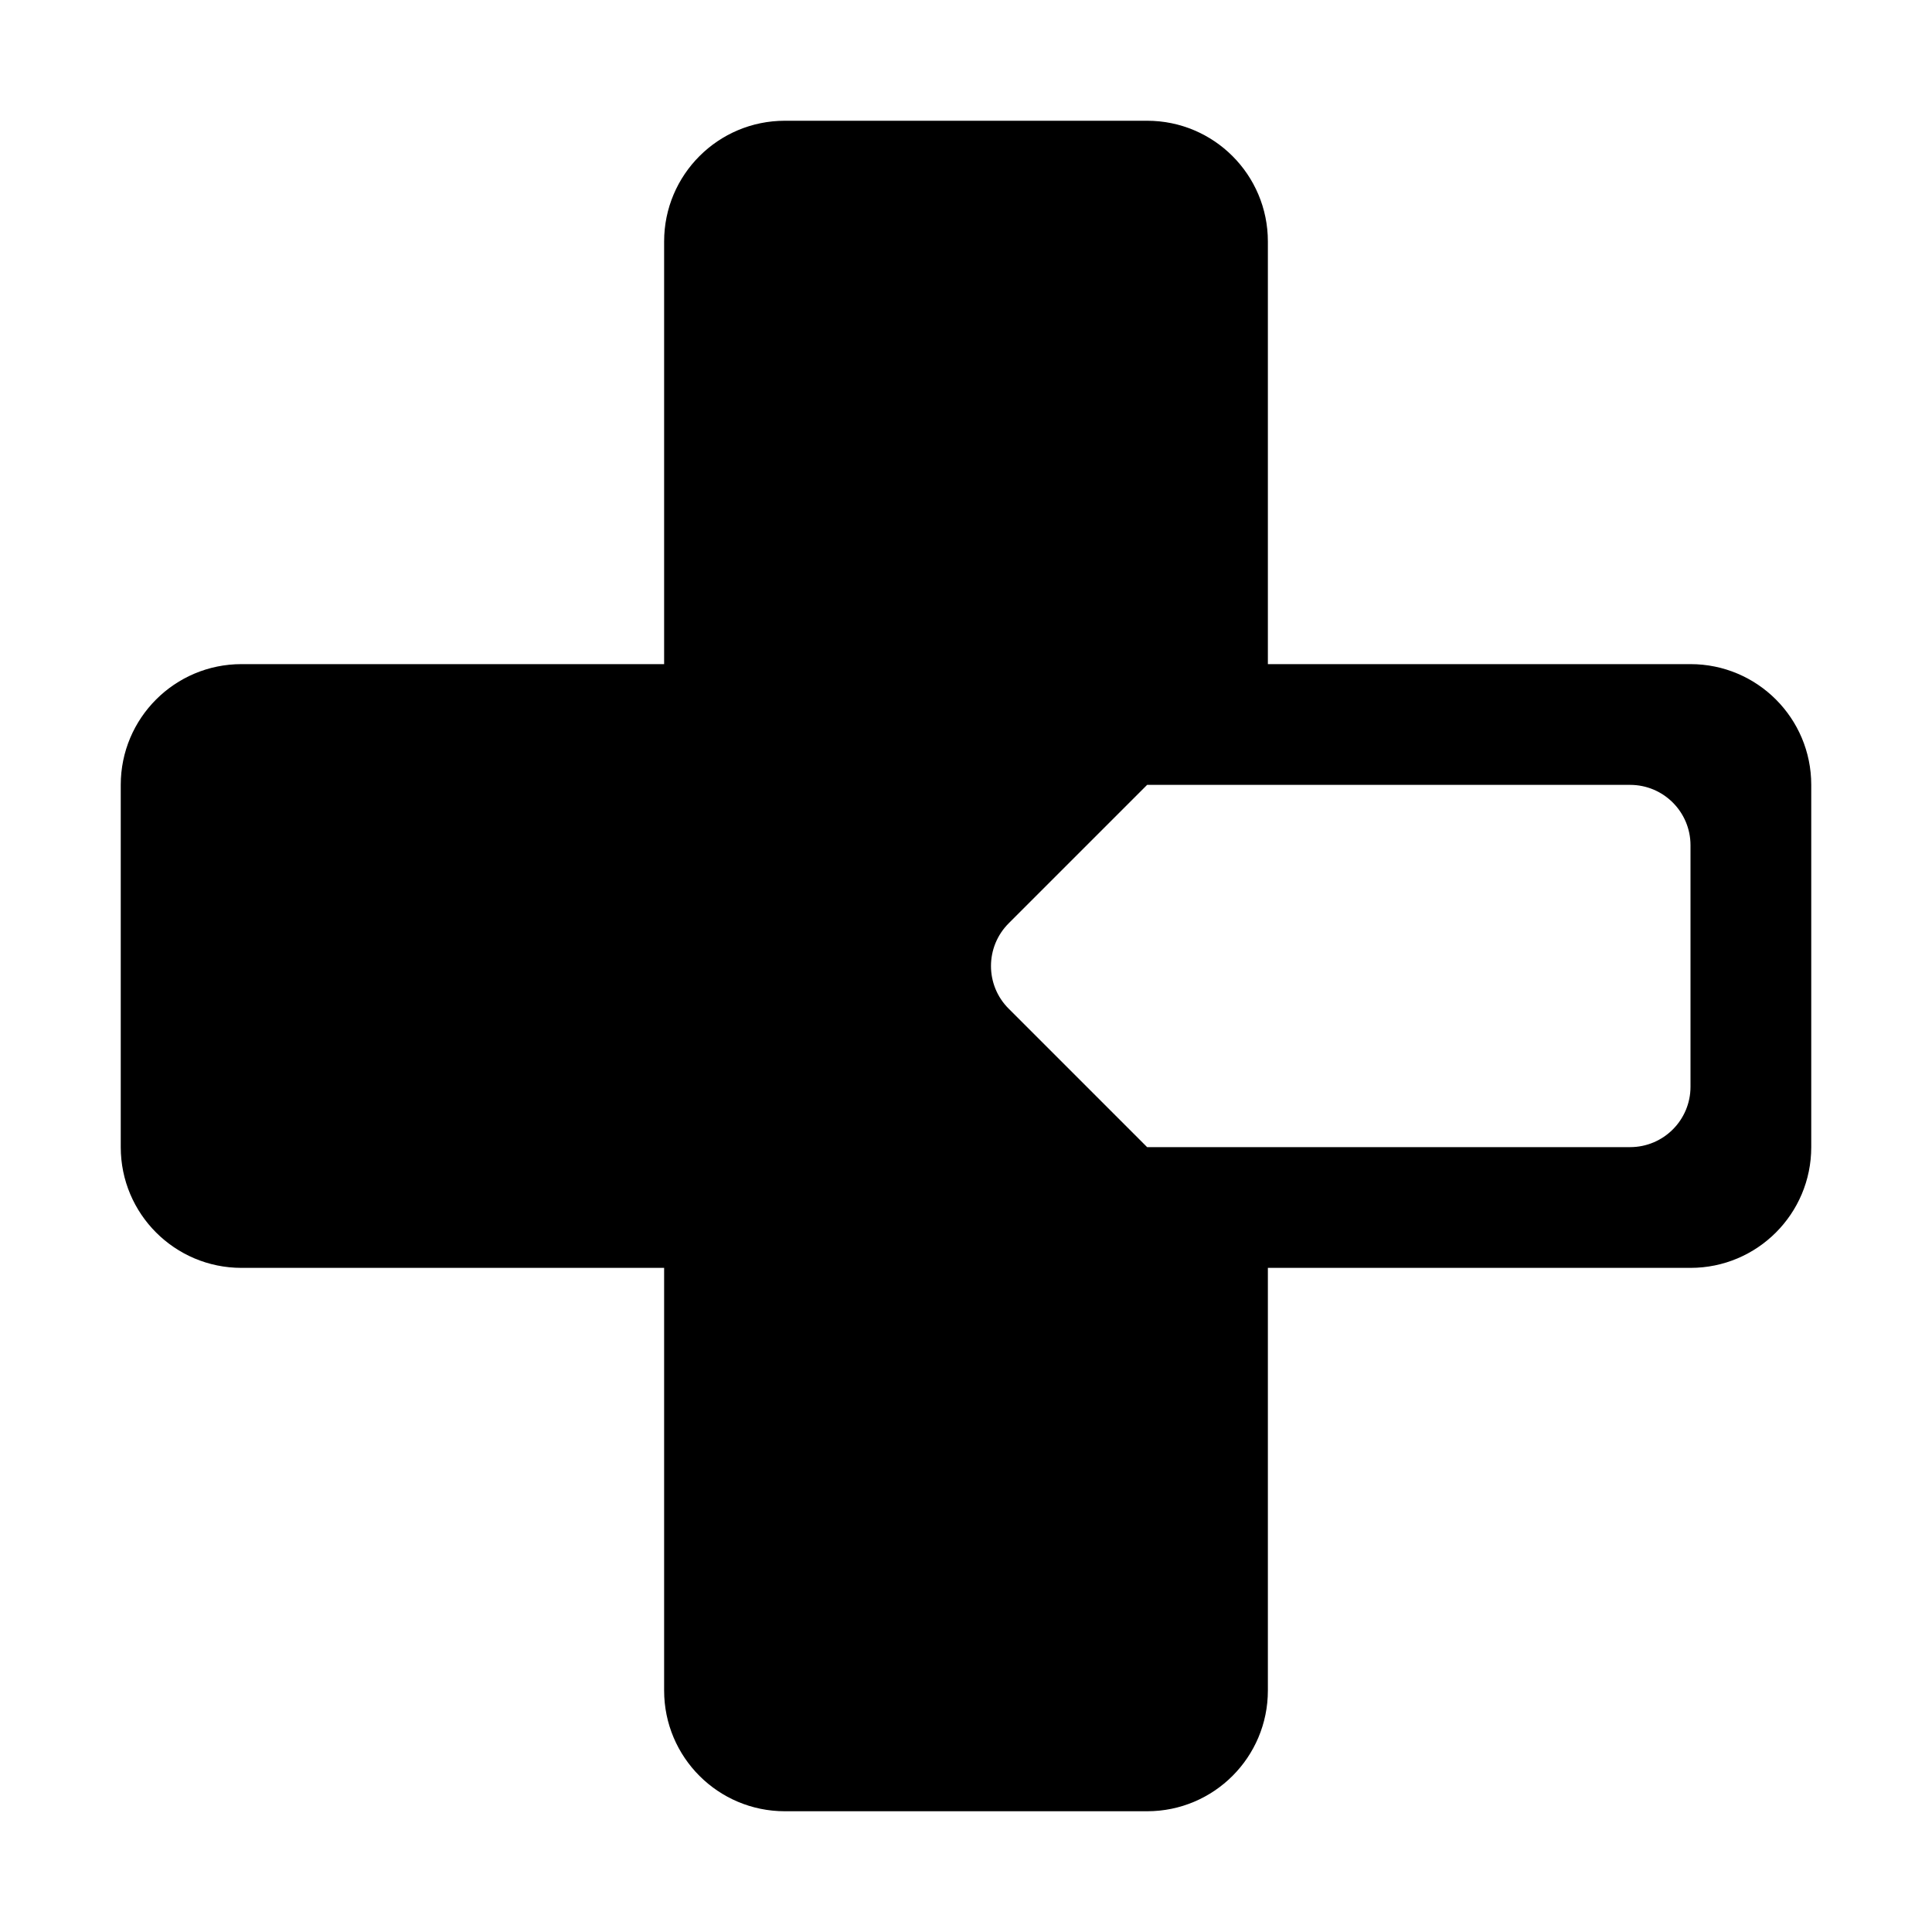
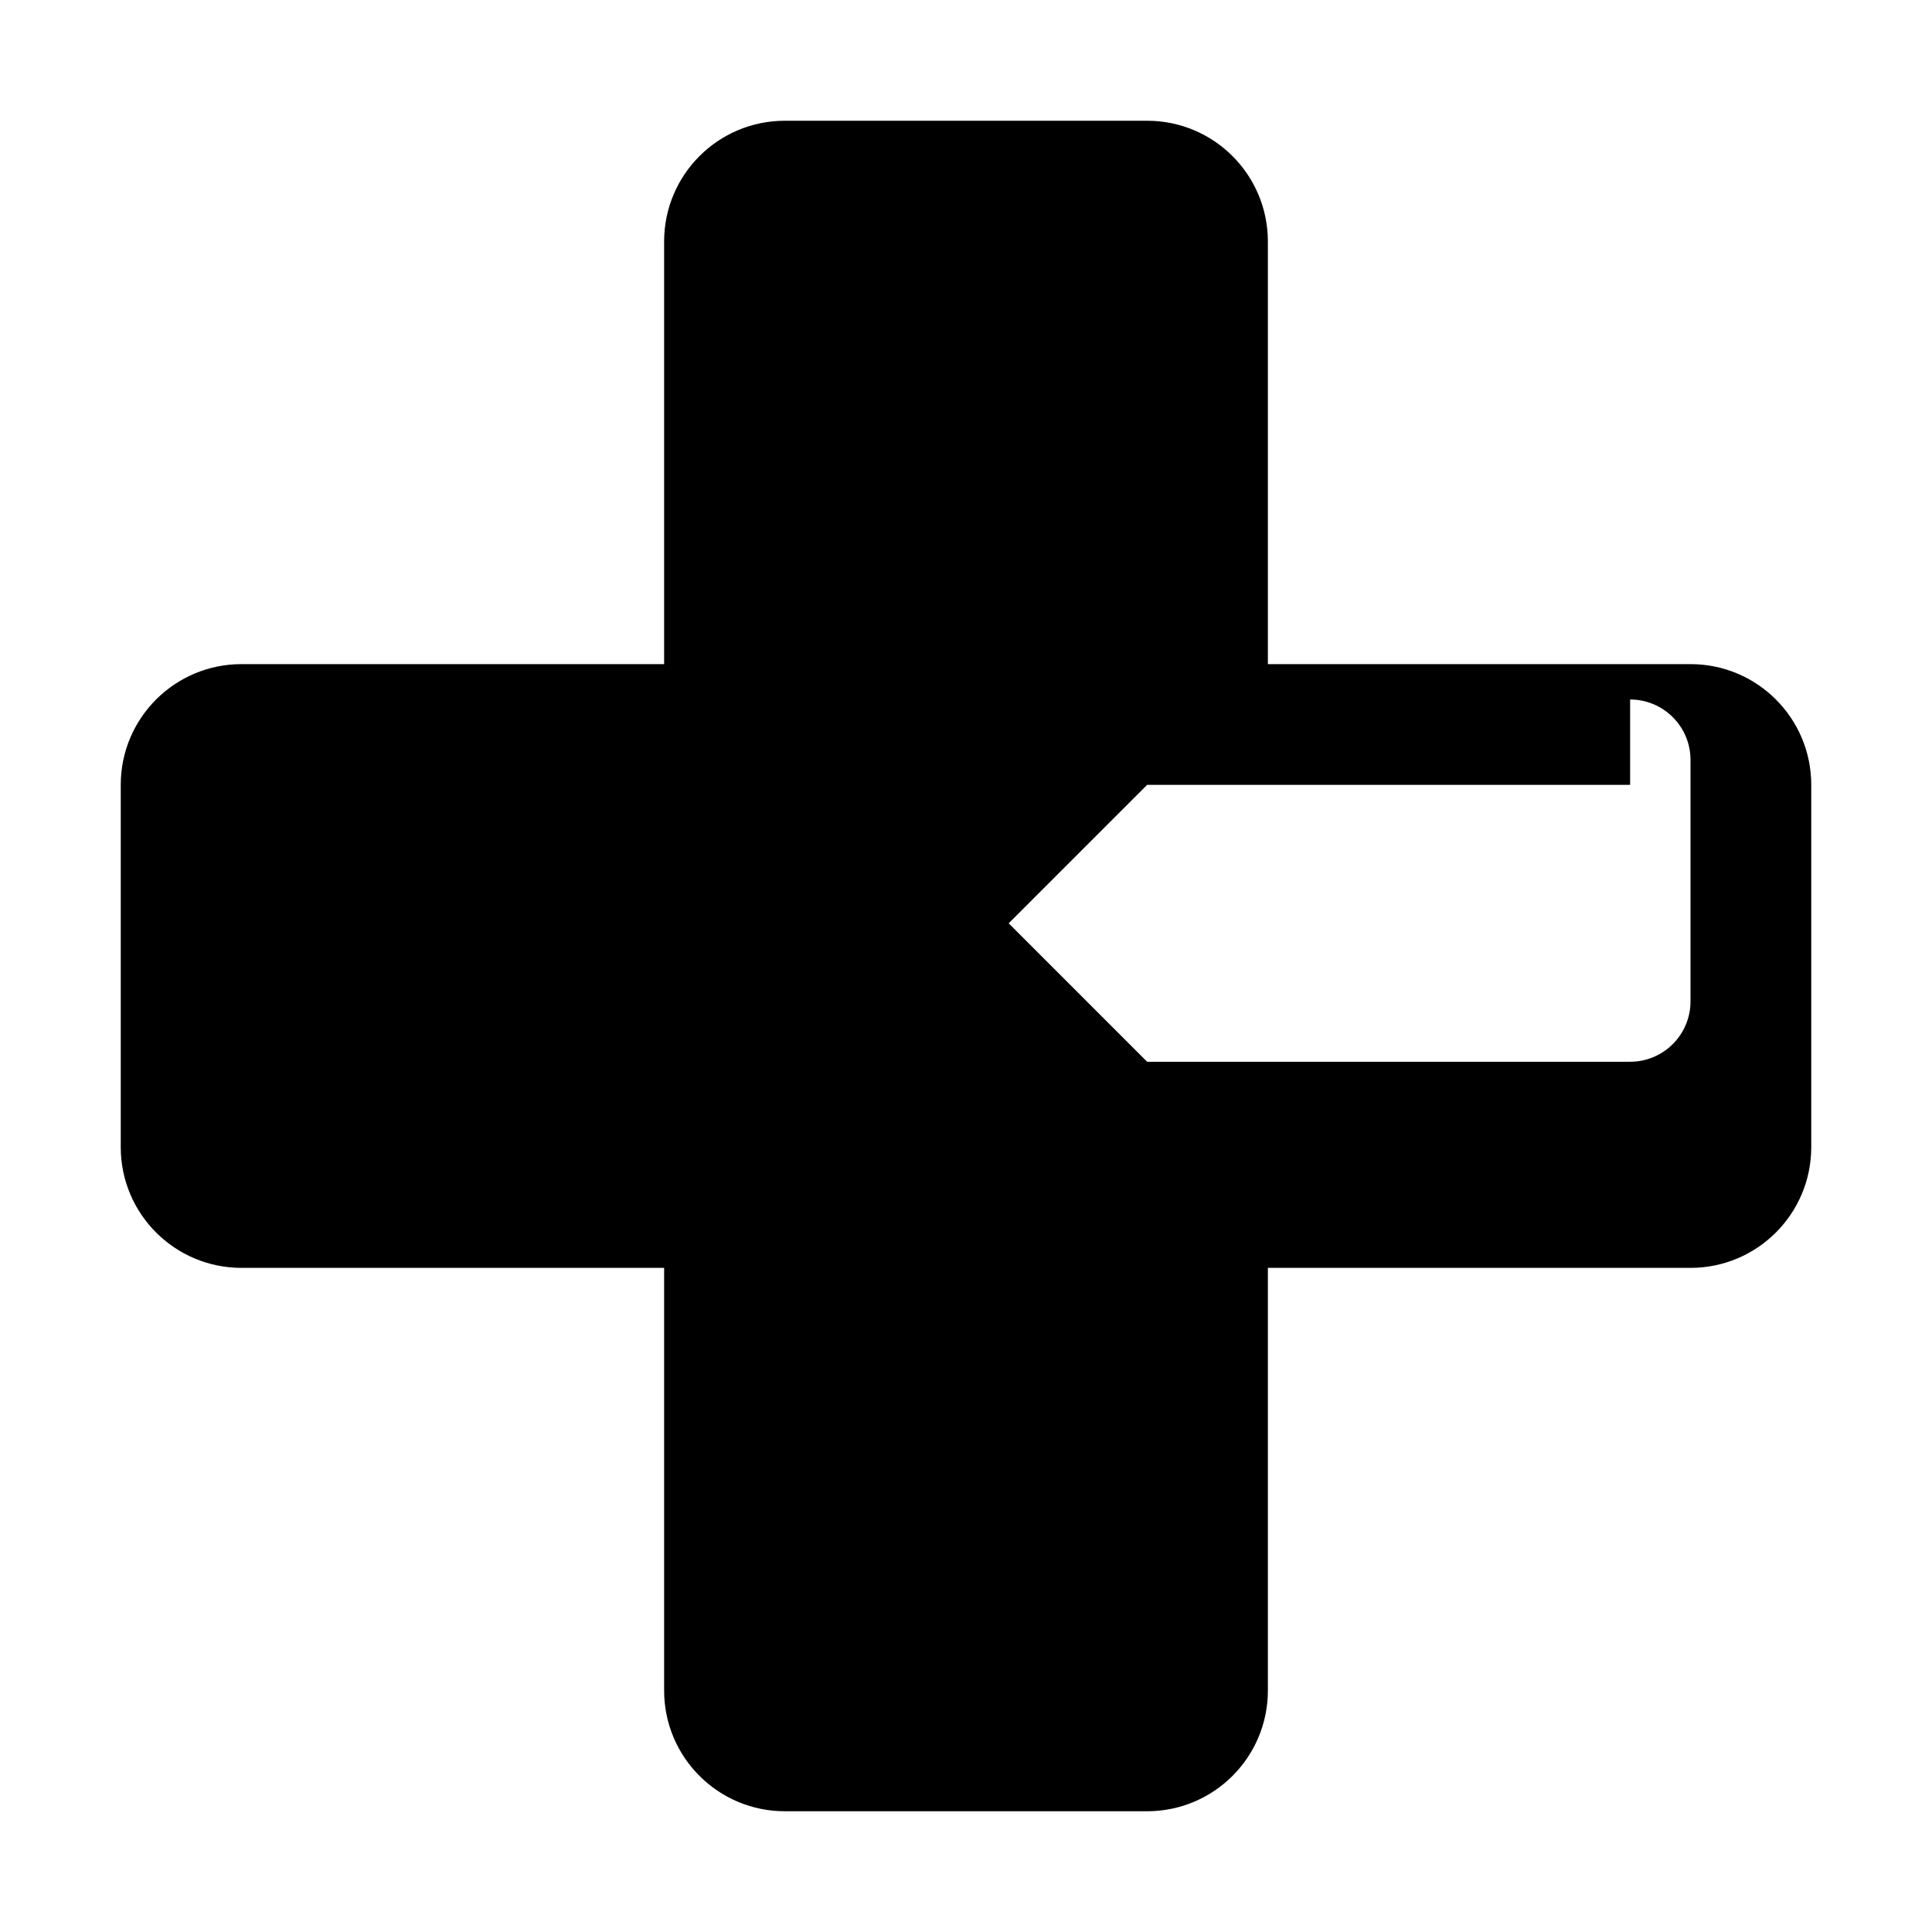
<svg xmlns="http://www.w3.org/2000/svg" fill="none" height="32" viewBox="0 0 32 32" width="32">
-   <path clip-rule="evenodd" d="m19 30c1.105 0 2-.895 2-2v-7h7c1.105 0 2-.895 2-2v-6c0-1.105-.895-2-2-2h-7v-7c0-1.105-.895-2-2-2h-6c-1.105 0-2 .895-2 2v7h-7c-1.105 0-2 .895-2 2v6c0 1.105.895 2 2 2h7v7c0 1.105.895 2 2 2zm8-17h-8l-2.293 2.293c-.391.391-.391 1.024 0 1.414l2.293 2.293h8c.552 0 1-.448 1-1v-4c0-.552-.448-1-1-1z" fill="#000" fill-rule="evenodd" />
+   <path clip-rule="evenodd" d="m19 30c1.105 0 2-.895 2-2v-7h7c1.105 0 2-.895 2-2v-6c0-1.105-.895-2-2-2h-7v-7c0-1.105-.895-2-2-2h-6c-1.105 0-2 .895-2 2v7h-7c-1.105 0-2 .895-2 2v6c0 1.105.895 2 2 2h7v7c0 1.105.895 2 2 2zm8-17h-8l-2.293 2.293l2.293 2.293h8c.552 0 1-.448 1-1v-4c0-.552-.448-1-1-1z" fill="#000" fill-rule="evenodd" />
</svg>